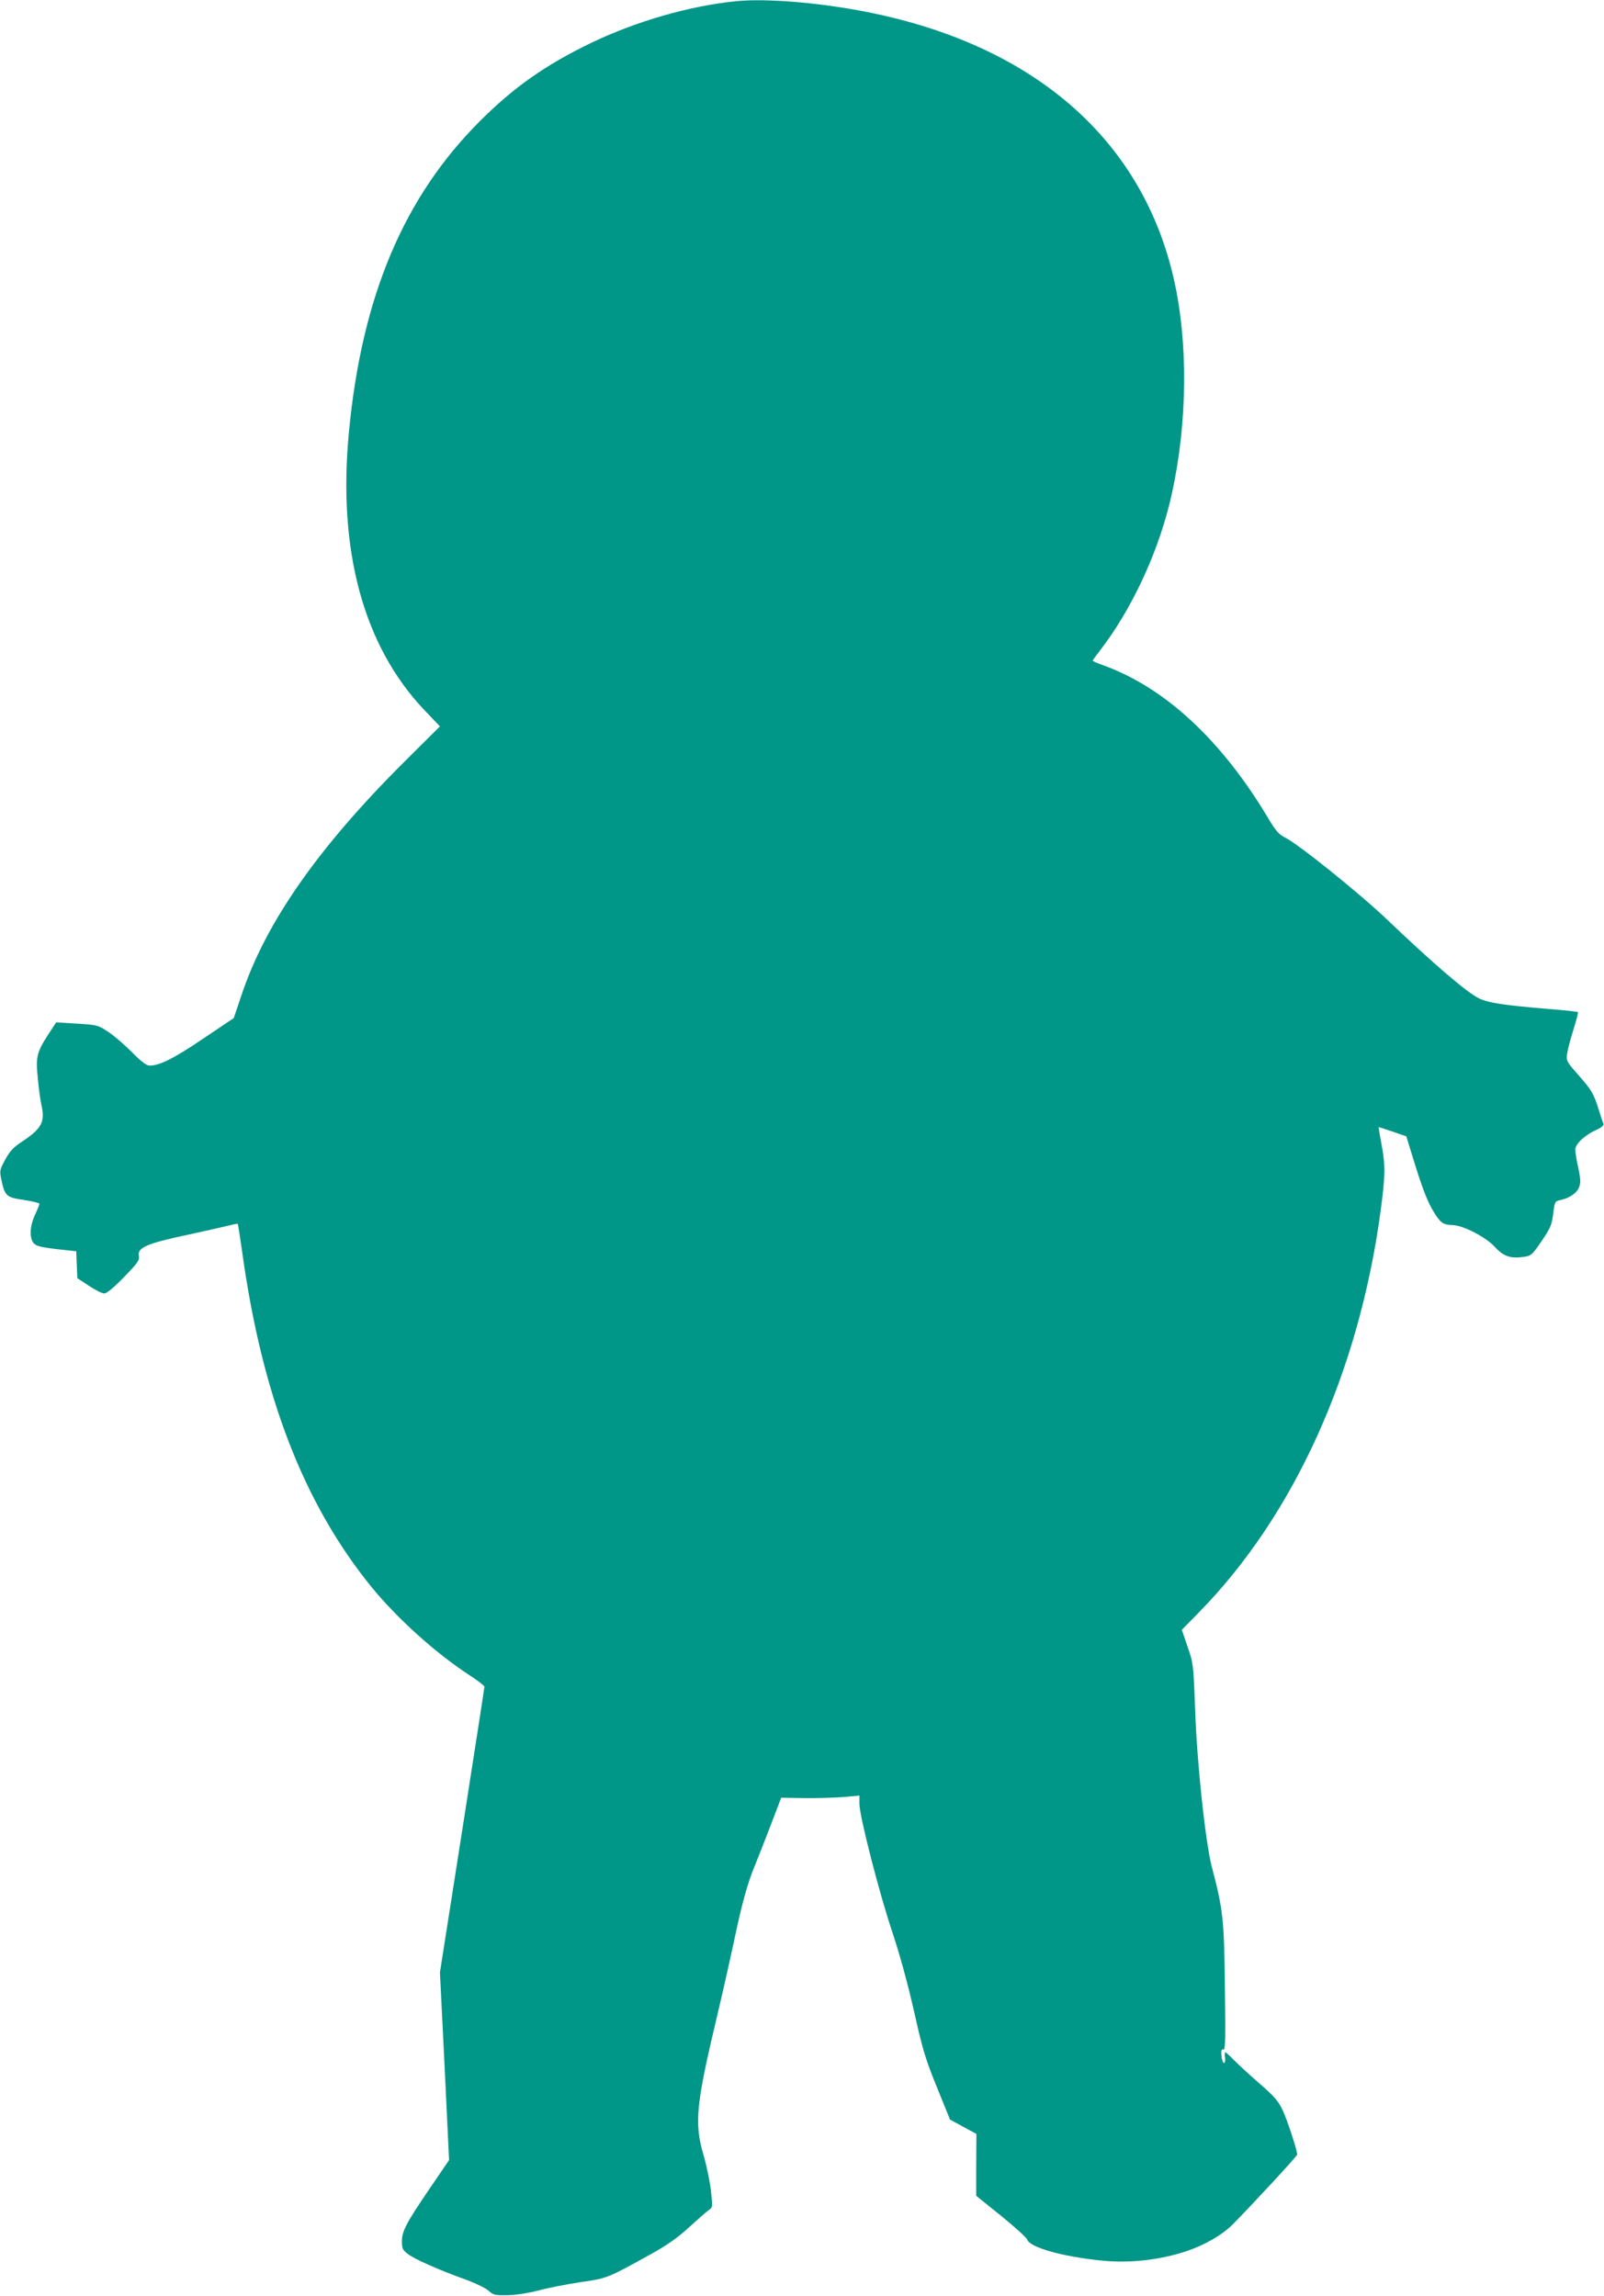
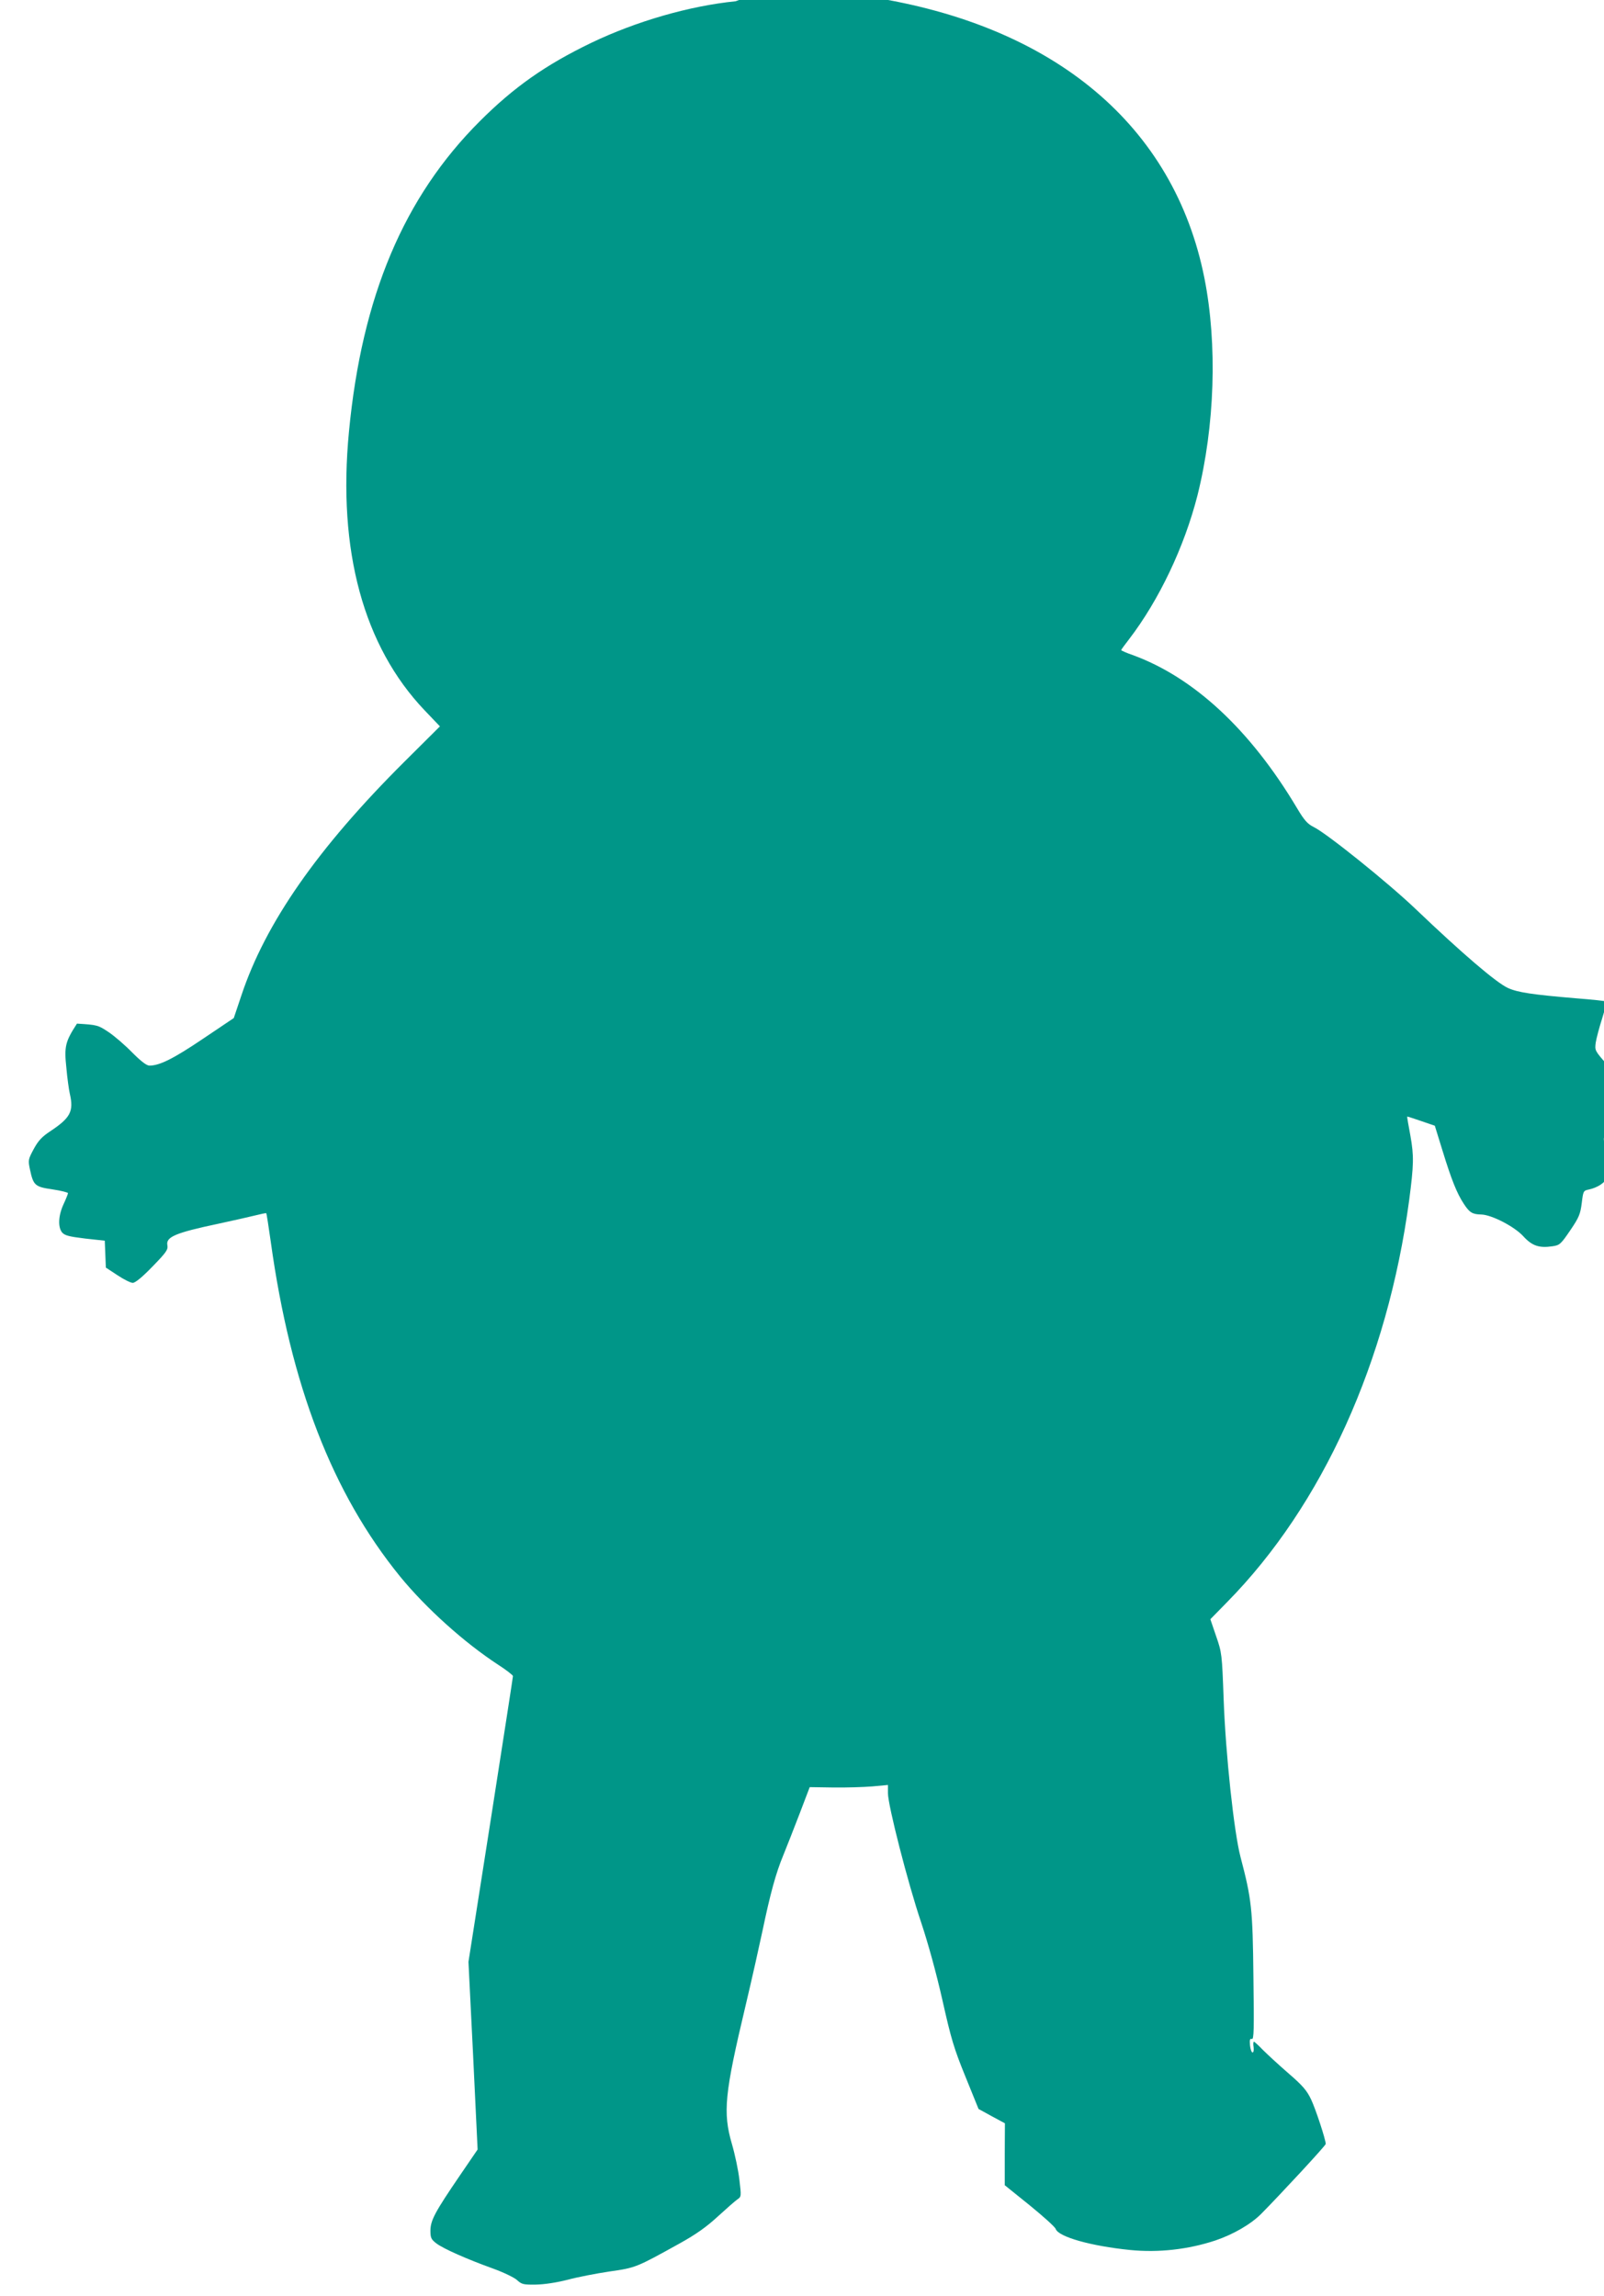
<svg xmlns="http://www.w3.org/2000/svg" version="1.0" width="894pt" height="1280pt" viewBox="0 0 894 1280" preserveAspectRatio="xMidYMid meet">
  <g transform="translate(0,1280) scale(0.1,-0.1)" fill="#009688" stroke="none">
-     <path d="M4100 12793 c-258 -26 -555 -112 -805 -232 -253 -122 -430 -246 -620 -436 -424 -423 -658 -977 -730 -1731 -64 -663 81 -1196 422 -1554 l85 -89 -199 -198 c-483 -481 -774 -899 -908 -1303 l-42 -125 -174 -117 c-163 -110 -240 -148 -296 -148 -16 0 -47 24 -96 73 -39 40 -99 92 -132 114 -59 39 -62 40 -176 47 l-116 7 -43 -66 c-65 -100 -72 -127 -59 -247 5 -57 14 -121 19 -143 23 -99 4 -135 -109 -210 -47 -31 -67 -53 -92 -99 -31 -58 -32 -62 -21 -114 19 -89 28 -97 126 -111 47 -7 86 -17 86 -21 0 -4 -11 -32 -25 -62 -29 -63 -32 -127 -8 -157 15 -17 38 -23 128 -34 l110 -12 3 -75 3 -75 64 -42 c36 -24 74 -43 86 -43 14 0 53 32 110 91 77 79 87 94 83 118 -10 47 45 70 286 121 80 17 171 38 204 46 32 8 60 14 61 12 2 -2 13 -73 25 -158 111 -802 343 -1402 721 -1867 144 -176 357 -368 547 -492 45 -29 82 -58 82 -63 0 -6 -56 -366 -124 -802 l-124 -791 26 -523 25 -523 -99 -145 c-139 -204 -163 -249 -164 -306 0 -42 4 -50 34 -73 39 -29 166 -86 316 -140 58 -21 118 -50 133 -64 26 -24 36 -26 105 -25 48 1 114 11 177 27 55 15 160 35 233 46 146 21 147 21 392 157 90 50 148 91 211 149 48 44 97 87 110 96 22 15 22 17 11 110 -6 53 -25 142 -42 200 -51 176 -40 280 76 768 36 151 78 340 95 420 43 206 75 323 116 421 19 47 60 151 91 232 l56 147 130 -2 c72 -1 170 2 219 6 l87 8 0 -46 c0 -67 111 -501 185 -720 39 -117 85 -284 119 -435 48 -214 64 -268 128 -425 l73 -180 73 -40 74 -40 -1 -172 0 -173 139 -112 c76 -62 142 -121 145 -132 16 -44 196 -95 414 -117 160 -16 325 3 476 53 100 34 197 90 255 148 104 105 360 381 360 390 0 24 -56 194 -81 247 -24 51 -47 78 -127 147 -53 46 -117 105 -142 130 -24 25 -47 46 -50 46 -4 0 -5 -14 -2 -30 2 -17 0 -30 -6 -30 -5 0 -12 18 -14 40 -3 31 0 39 10 35 12 -4 13 51 9 347 -4 379 -10 432 -72 668 -36 137 -83 572 -94 881 -9 249 -10 258 -42 350 l-32 94 94 96 c531 540 893 1341 1014 2239 26 198 27 248 7 360 -11 58 -19 106 -18 107 0 1 35 -10 78 -25 l76 -26 42 -136 c51 -166 81 -241 120 -300 32 -49 48 -58 98 -59 57 -2 182 -66 232 -120 50 -55 89 -68 164 -57 40 6 46 11 99 89 49 72 56 90 64 152 8 66 9 69 38 75 51 11 92 38 105 70 11 27 10 44 -3 109 -10 42 -17 88 -17 103 0 31 54 82 118 110 27 12 42 25 39 33 -3 7 -15 42 -26 78 -28 91 -40 111 -116 197 -65 74 -66 76 -60 120 4 25 20 85 36 135 15 49 26 91 24 93 -2 3 -78 11 -167 18 -249 21 -328 33 -383 58 -66 31 -251 189 -515 441 -153 146 -495 421 -567 456 -34 17 -52 36 -94 107 -260 436 -575 728 -916 852 -35 12 -63 25 -63 27 0 3 20 30 44 61 167 218 308 515 381 801 97 387 112 842 39 1211 -169 851 -835 1410 -1869 1569 -225 35 -450 48 -585 34z" />
+     <path d="M4100 12793 c-258 -26 -555 -112 -805 -232 -253 -122 -430 -246 -620 -436 -424 -423 -658 -977 -730 -1731 -64 -663 81 -1196 422 -1554 l85 -89 -199 -198 c-483 -481 -774 -899 -908 -1303 l-42 -125 -174 -117 c-163 -110 -240 -148 -296 -148 -16 0 -47 24 -96 73 -39 40 -99 92 -132 114 -59 39 -62 40 -176 47 c-65 -100 -72 -127 -59 -247 5 -57 14 -121 19 -143 23 -99 4 -135 -109 -210 -47 -31 -67 -53 -92 -99 -31 -58 -32 -62 -21 -114 19 -89 28 -97 126 -111 47 -7 86 -17 86 -21 0 -4 -11 -32 -25 -62 -29 -63 -32 -127 -8 -157 15 -17 38 -23 128 -34 l110 -12 3 -75 3 -75 64 -42 c36 -24 74 -43 86 -43 14 0 53 32 110 91 77 79 87 94 83 118 -10 47 45 70 286 121 80 17 171 38 204 46 32 8 60 14 61 12 2 -2 13 -73 25 -158 111 -802 343 -1402 721 -1867 144 -176 357 -368 547 -492 45 -29 82 -58 82 -63 0 -6 -56 -366 -124 -802 l-124 -791 26 -523 25 -523 -99 -145 c-139 -204 -163 -249 -164 -306 0 -42 4 -50 34 -73 39 -29 166 -86 316 -140 58 -21 118 -50 133 -64 26 -24 36 -26 105 -25 48 1 114 11 177 27 55 15 160 35 233 46 146 21 147 21 392 157 90 50 148 91 211 149 48 44 97 87 110 96 22 15 22 17 11 110 -6 53 -25 142 -42 200 -51 176 -40 280 76 768 36 151 78 340 95 420 43 206 75 323 116 421 19 47 60 151 91 232 l56 147 130 -2 c72 -1 170 2 219 6 l87 8 0 -46 c0 -67 111 -501 185 -720 39 -117 85 -284 119 -435 48 -214 64 -268 128 -425 l73 -180 73 -40 74 -40 -1 -172 0 -173 139 -112 c76 -62 142 -121 145 -132 16 -44 196 -95 414 -117 160 -16 325 3 476 53 100 34 197 90 255 148 104 105 360 381 360 390 0 24 -56 194 -81 247 -24 51 -47 78 -127 147 -53 46 -117 105 -142 130 -24 25 -47 46 -50 46 -4 0 -5 -14 -2 -30 2 -17 0 -30 -6 -30 -5 0 -12 18 -14 40 -3 31 0 39 10 35 12 -4 13 51 9 347 -4 379 -10 432 -72 668 -36 137 -83 572 -94 881 -9 249 -10 258 -42 350 l-32 94 94 96 c531 540 893 1341 1014 2239 26 198 27 248 7 360 -11 58 -19 106 -18 107 0 1 35 -10 78 -25 l76 -26 42 -136 c51 -166 81 -241 120 -300 32 -49 48 -58 98 -59 57 -2 182 -66 232 -120 50 -55 89 -68 164 -57 40 6 46 11 99 89 49 72 56 90 64 152 8 66 9 69 38 75 51 11 92 38 105 70 11 27 10 44 -3 109 -10 42 -17 88 -17 103 0 31 54 82 118 110 27 12 42 25 39 33 -3 7 -15 42 -26 78 -28 91 -40 111 -116 197 -65 74 -66 76 -60 120 4 25 20 85 36 135 15 49 26 91 24 93 -2 3 -78 11 -167 18 -249 21 -328 33 -383 58 -66 31 -251 189 -515 441 -153 146 -495 421 -567 456 -34 17 -52 36 -94 107 -260 436 -575 728 -916 852 -35 12 -63 25 -63 27 0 3 20 30 44 61 167 218 308 515 381 801 97 387 112 842 39 1211 -169 851 -835 1410 -1869 1569 -225 35 -450 48 -585 34z" />
  </g>
</svg>